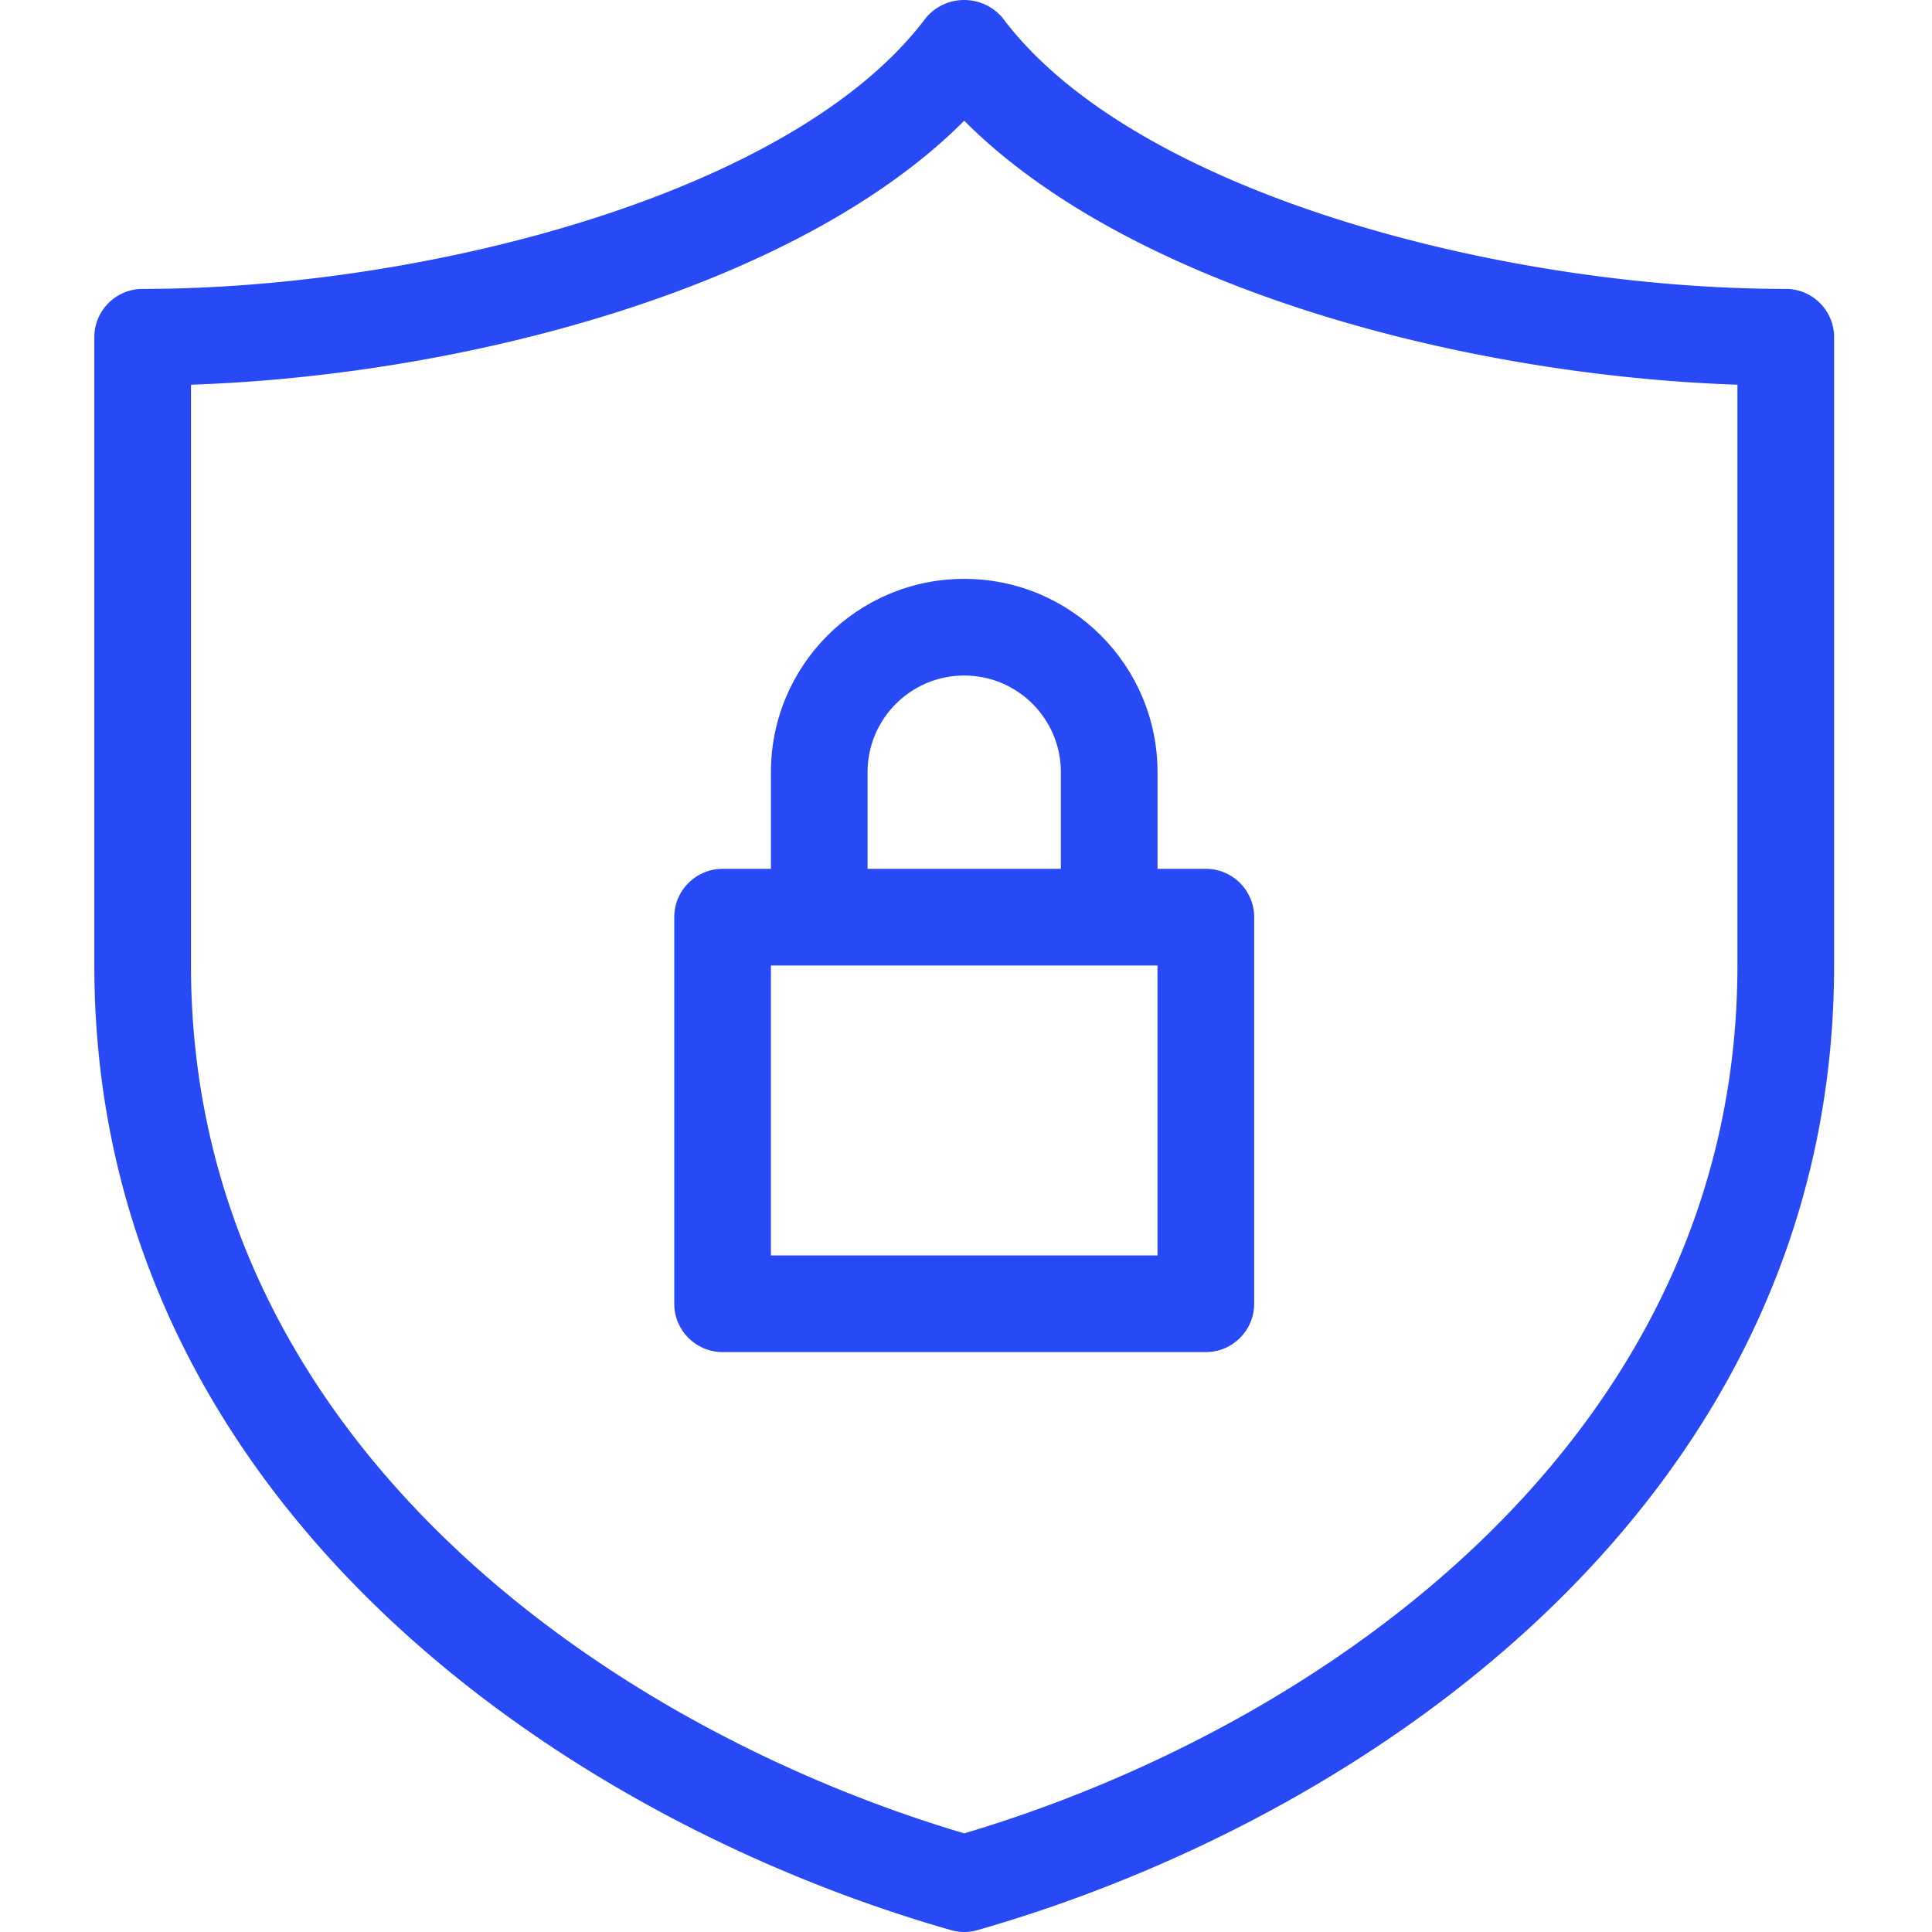
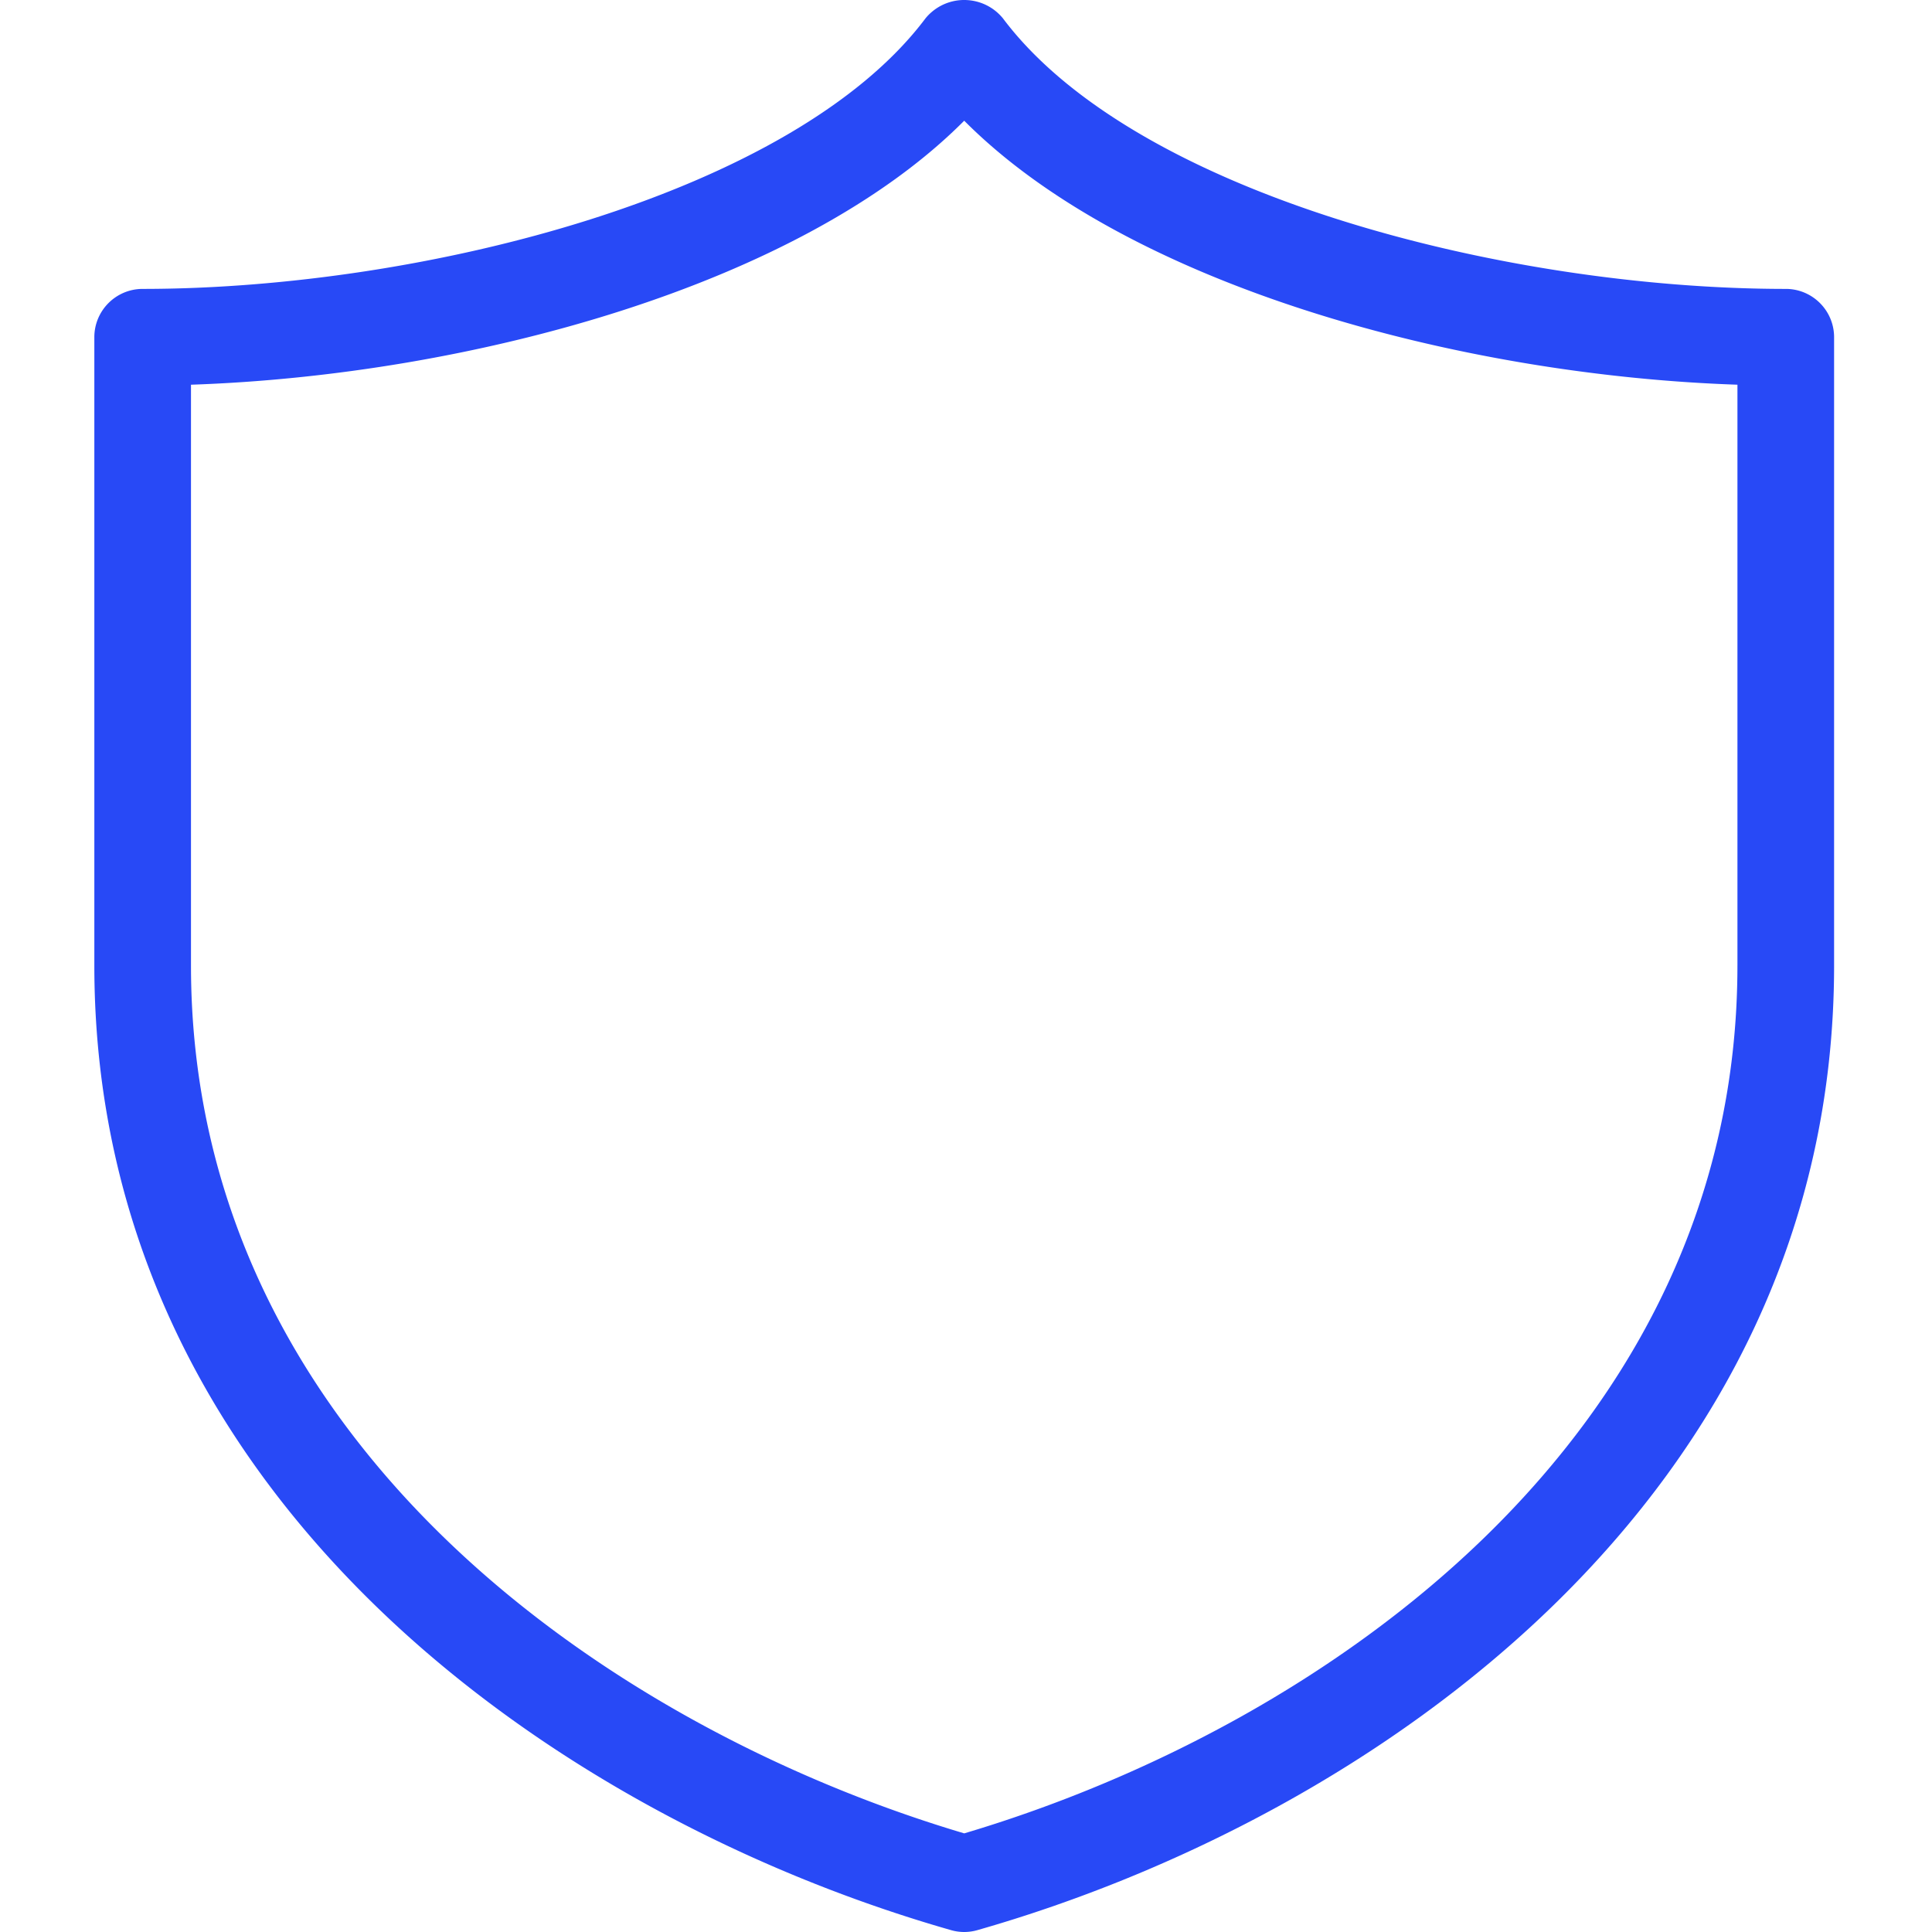
<svg xmlns="http://www.w3.org/2000/svg" version="1.1" width="512" height="512" x="0" y="0" viewBox="0 0 512 512.001" style="enable-background:new 0 0 512 512" xml:space="preserve" class="">
  <g transform="matrix(1,0,0,1,25,0)">
    <path d="M448.246 76.563c-74.504 0-172.531-25.141-207.473-71.72-4.648-5.66-13.003-6.476-18.664-1.827a13.042 13.042 0 0 0-1.828 1.828C185.336 51.418 87.31 76.563 12.81 76.563 5.734 76.563 0 82.296 0 89.37V255.86C0 396.687 122.293 481.586 227.012 511.5c2.297.668 4.734.668 7.031 0 104.719-29.914 227.012-114.813 227.012-255.64V89.37c0-7.074-5.735-12.808-12.809-12.808zm-12.808 179.296c0 125.02-109.56 201.66-204.91 230.004C135.175 457.52 25.612 380.88 25.612 255.86V101.953C99.641 99.45 187.18 75.586 230.527 31.988 273.88 75.586 361.414 99.45 435.441 101.95v153.91zm0 0" fill="#2849f6" data-original="#000000" opacity="1" class="" />
-     <path d="M179.3 204.633v25.613h-12.808c-7.074 0-12.808 5.734-12.808 12.809v102.453c0 7.074 5.734 12.808 12.808 12.808h128.07c7.075 0 12.81-5.734 12.81-12.808V243.055c0-7.075-5.735-12.809-12.81-12.809h-12.808v-25.613c0-28.293-22.934-51.227-51.227-51.227-28.293 0-51.226 22.934-51.226 51.227zm102.454 128.07H179.3V255.86h102.453zm-25.613-128.07v25.613h-51.227v-25.613c0-14.145 11.465-25.613 25.613-25.613 14.145 0 25.614 11.468 25.614 25.613zm0 0" fill="#2849f6" data-original="#000000" opacity="1" class="" />
  </g>
</svg>